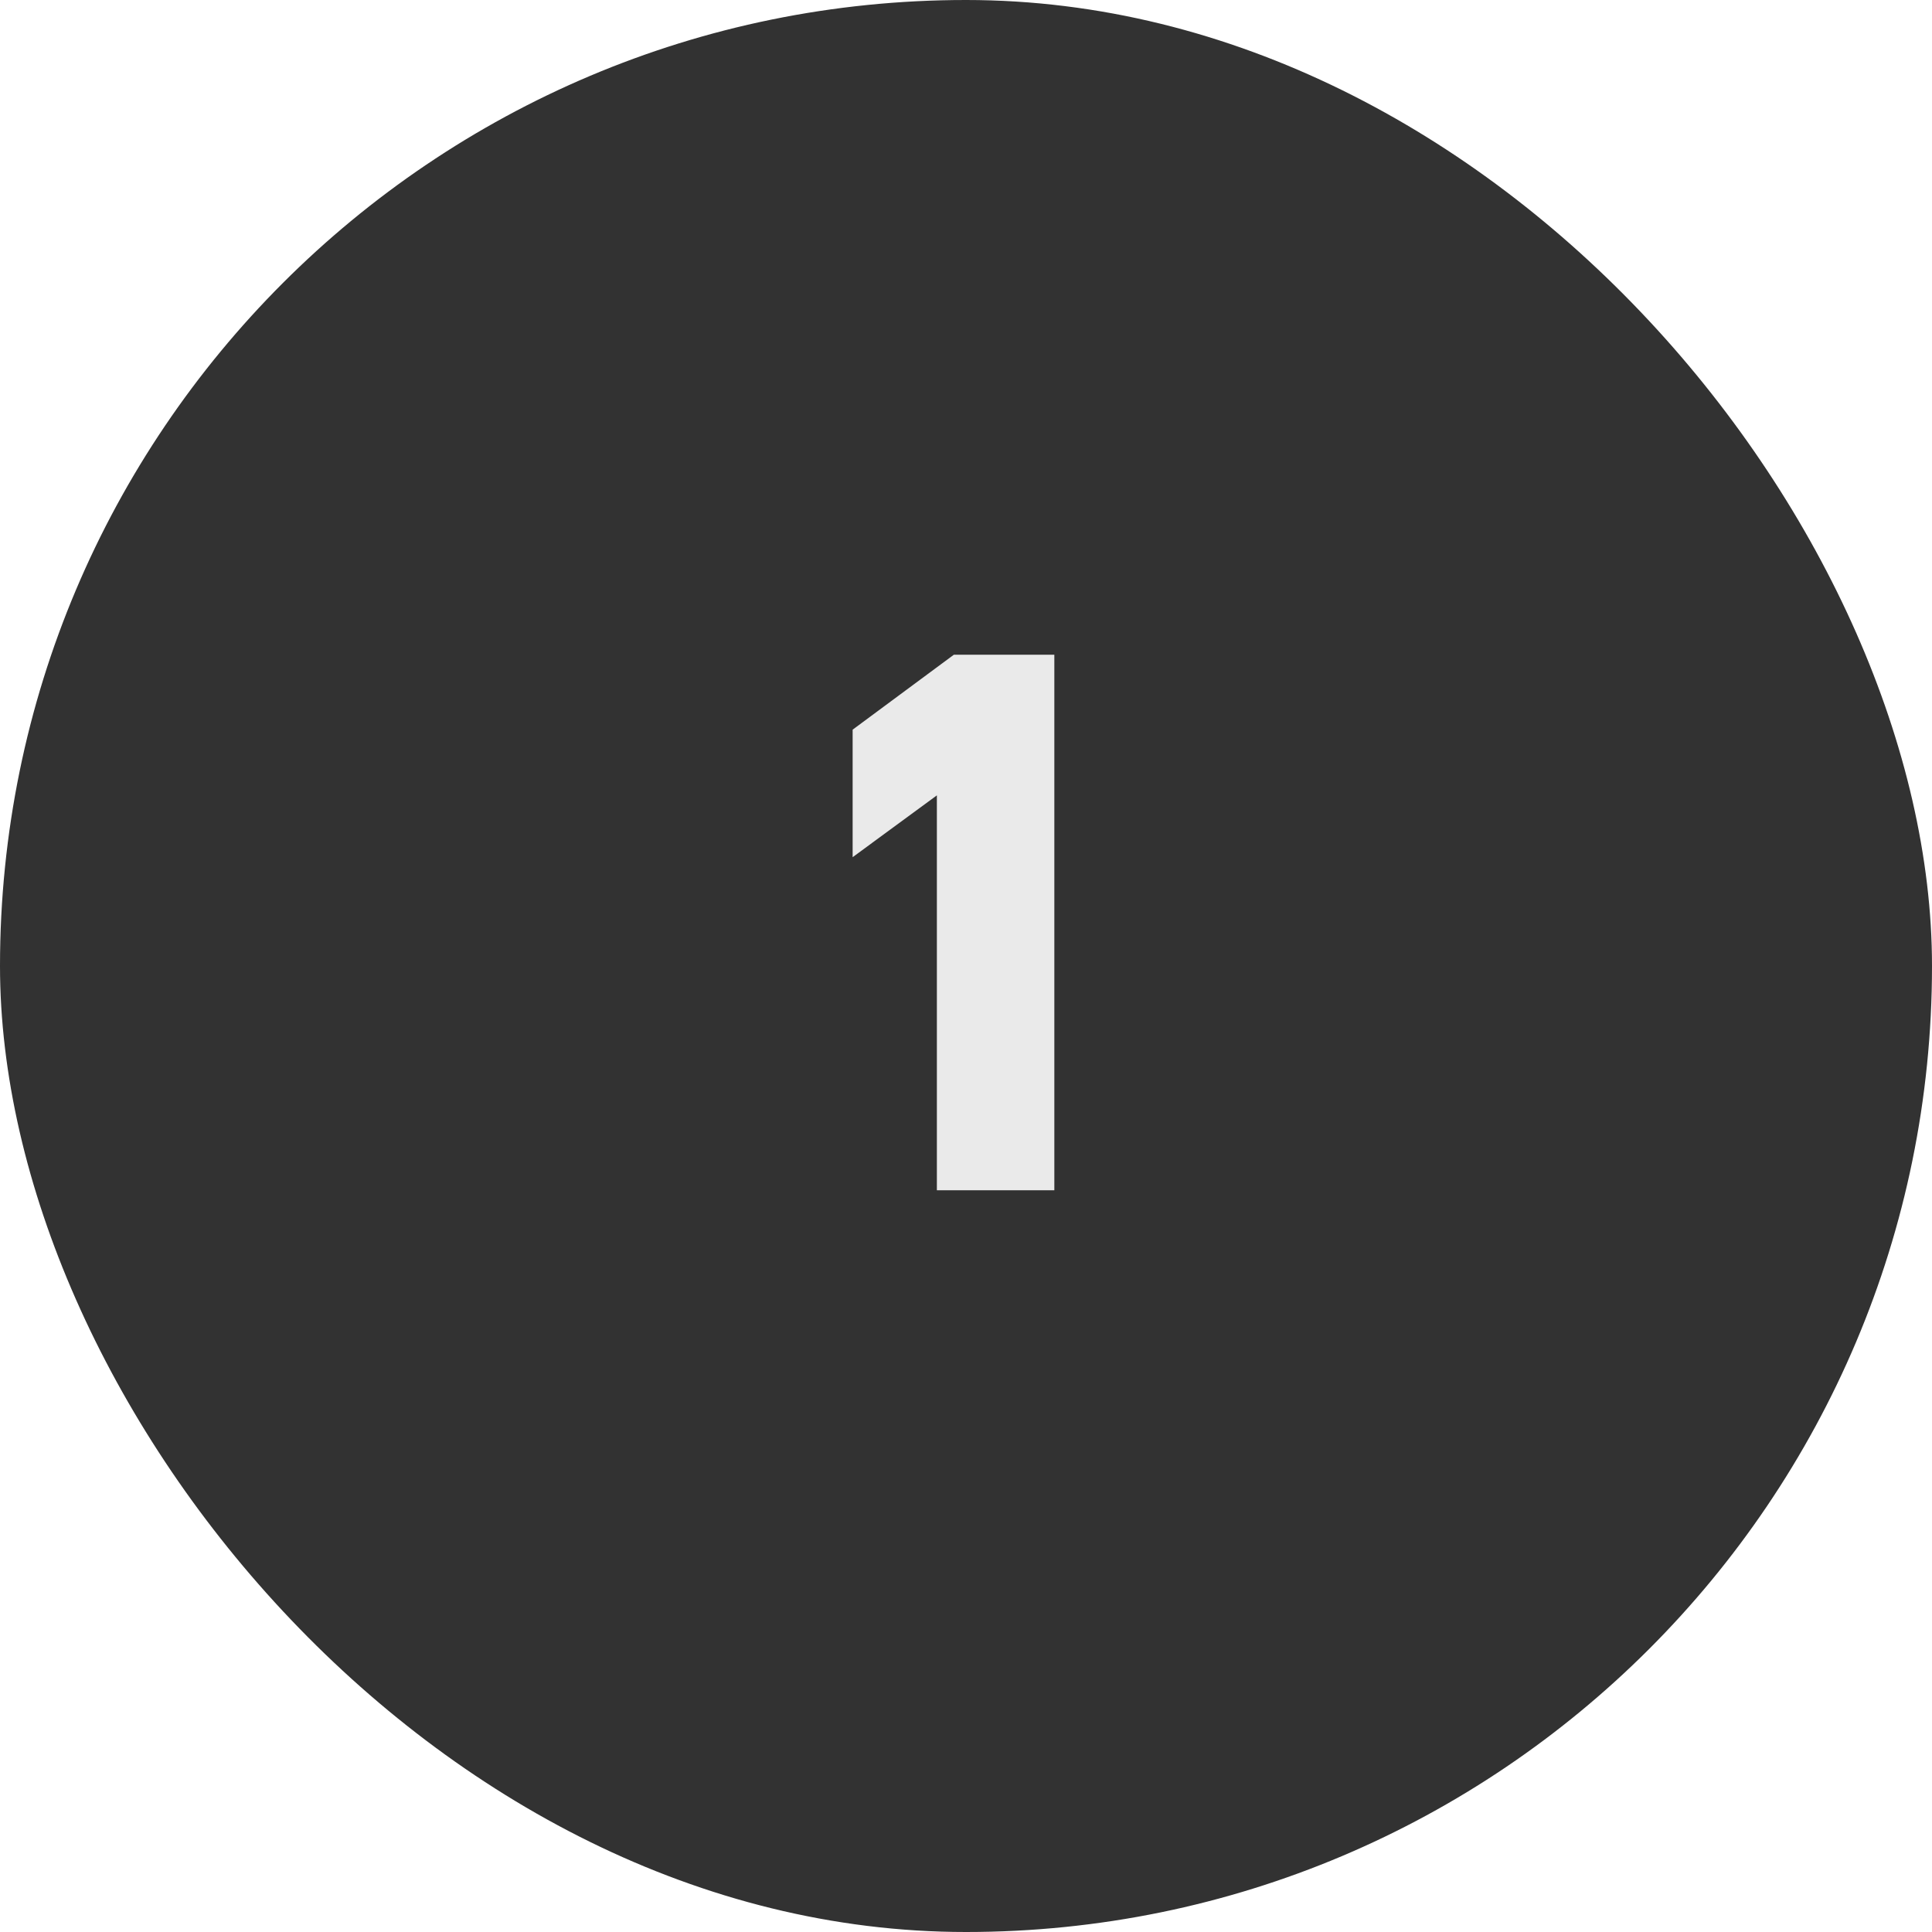
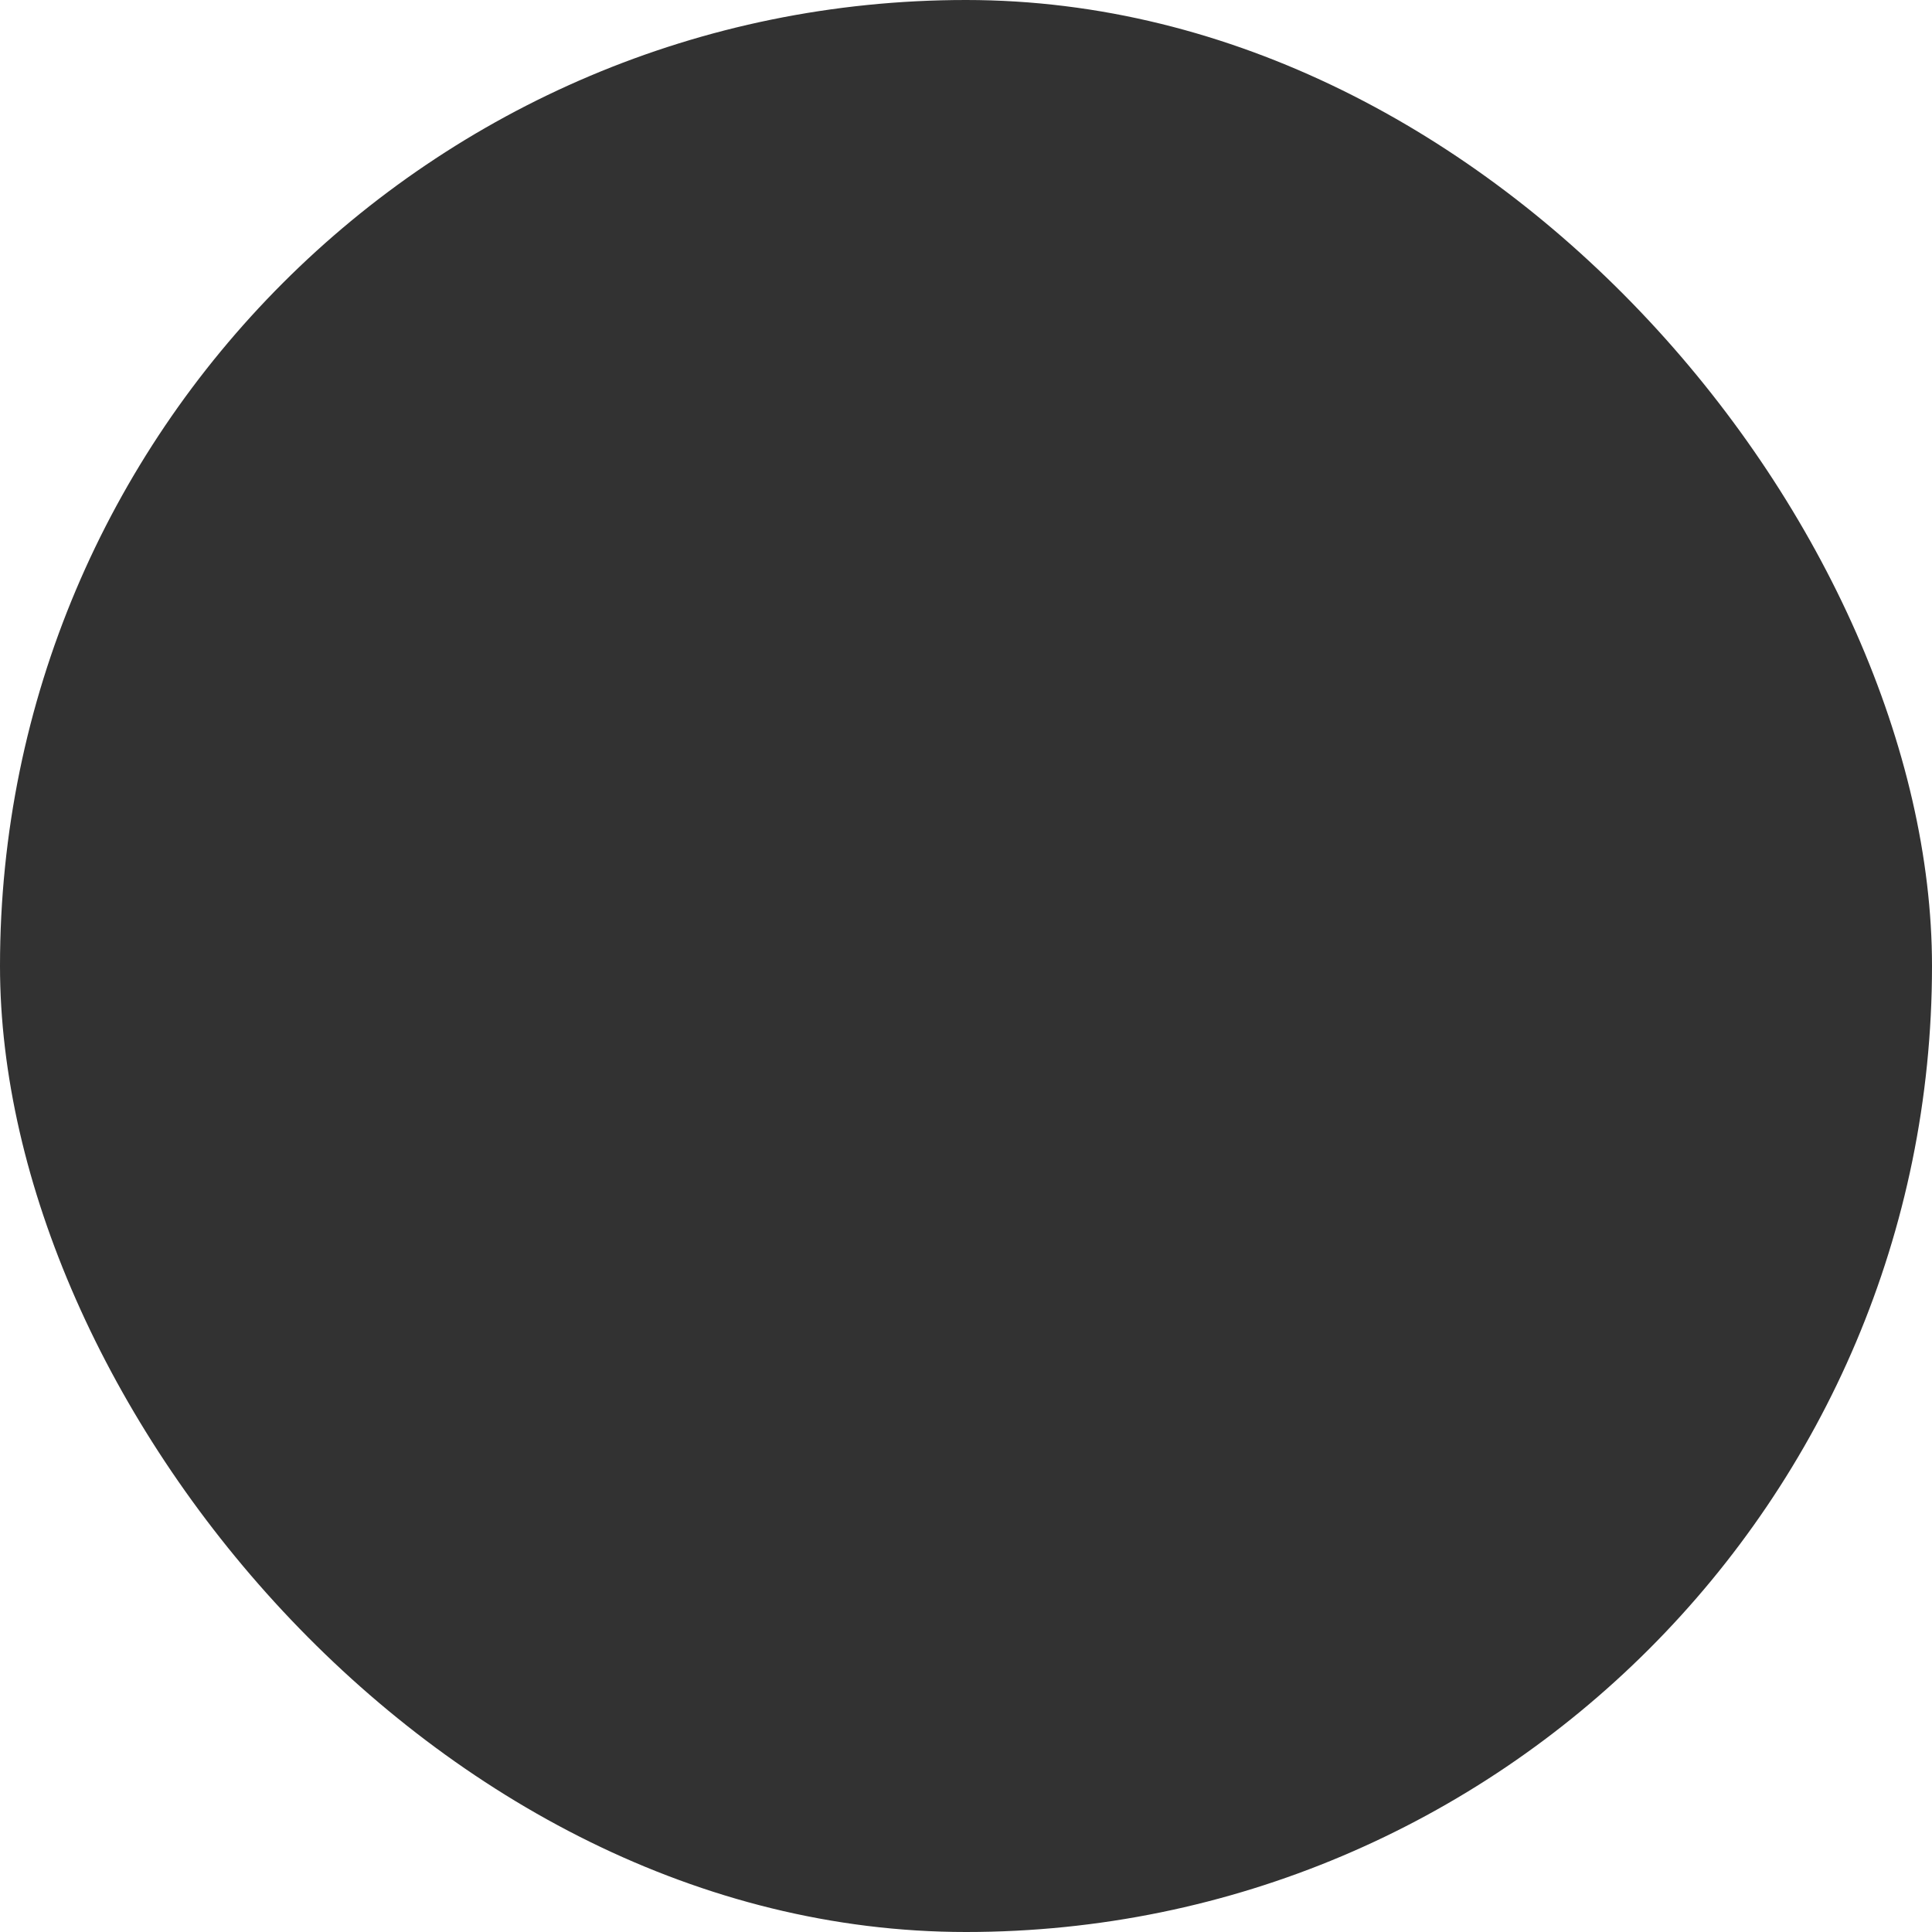
<svg xmlns="http://www.w3.org/2000/svg" width="80" height="80" viewBox="0 0 80 80" fill="none">
  <rect width="80" height="80" rx="40" fill="#323232" />
-   <path d="M43.658 27.11V49.286H38.794V32.934L35.306 35.494V30.214L39.498 27.11H43.658Z" fill="#EAEAEA" />
</svg>